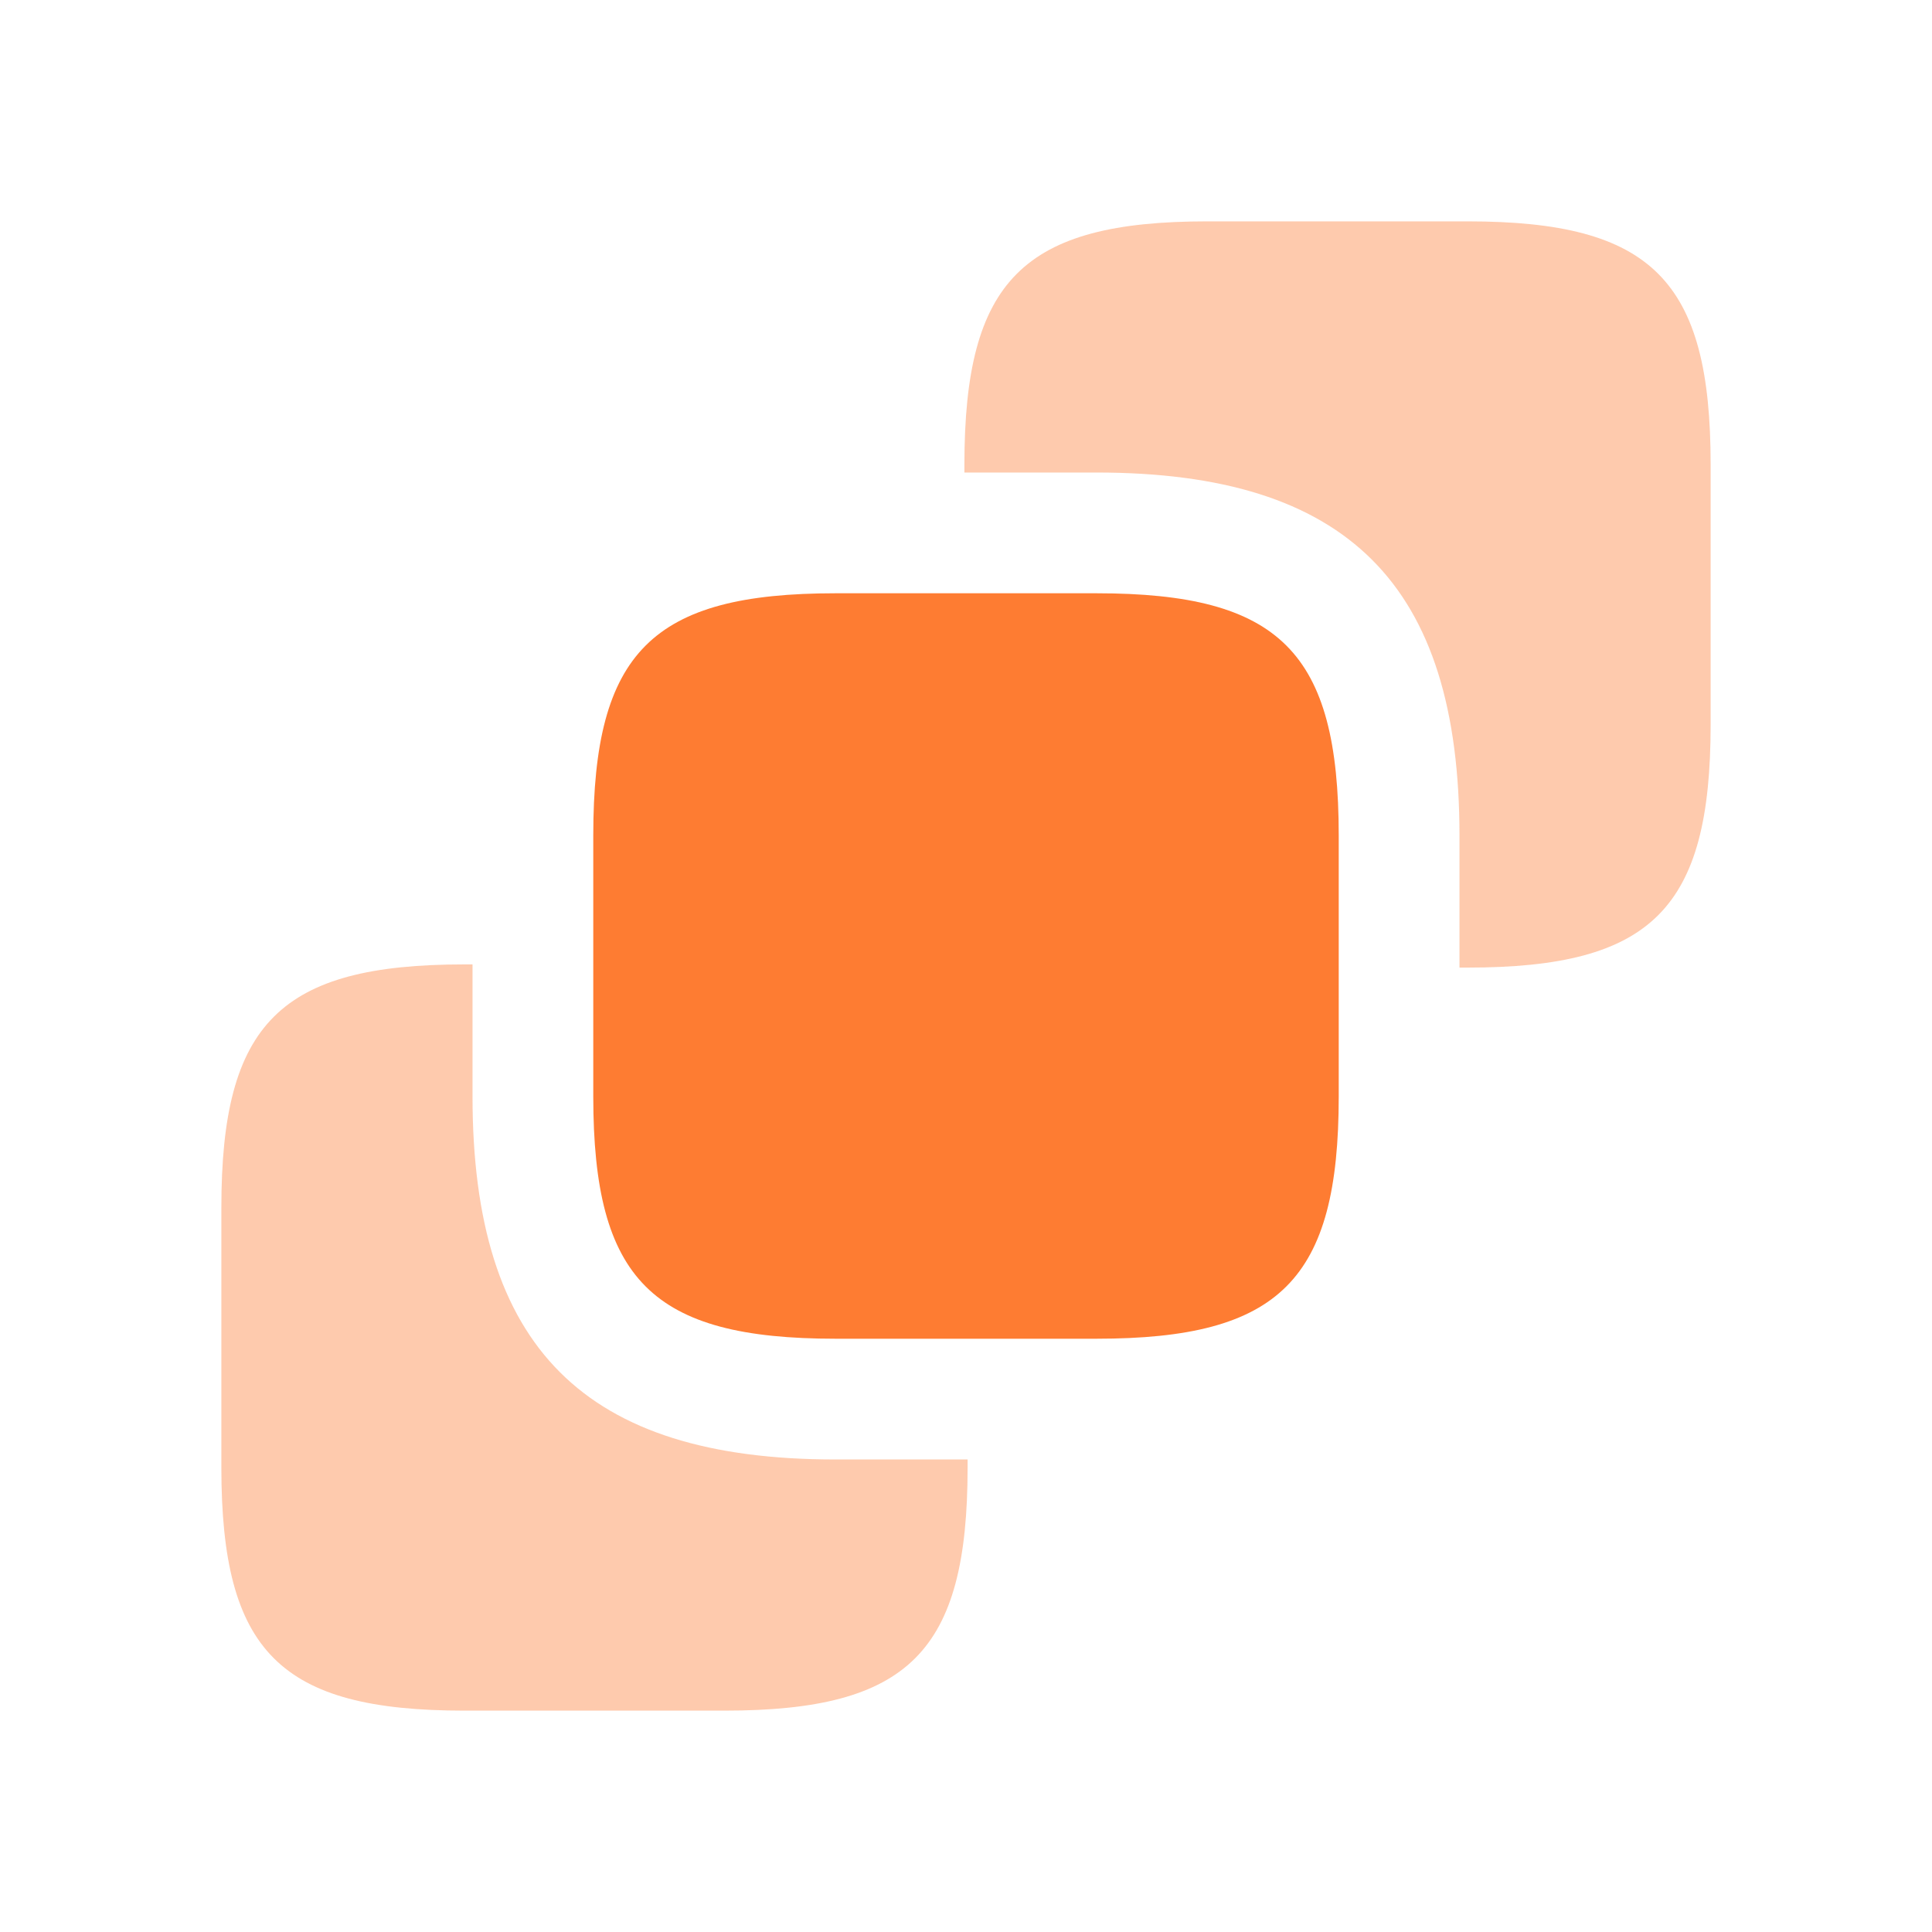
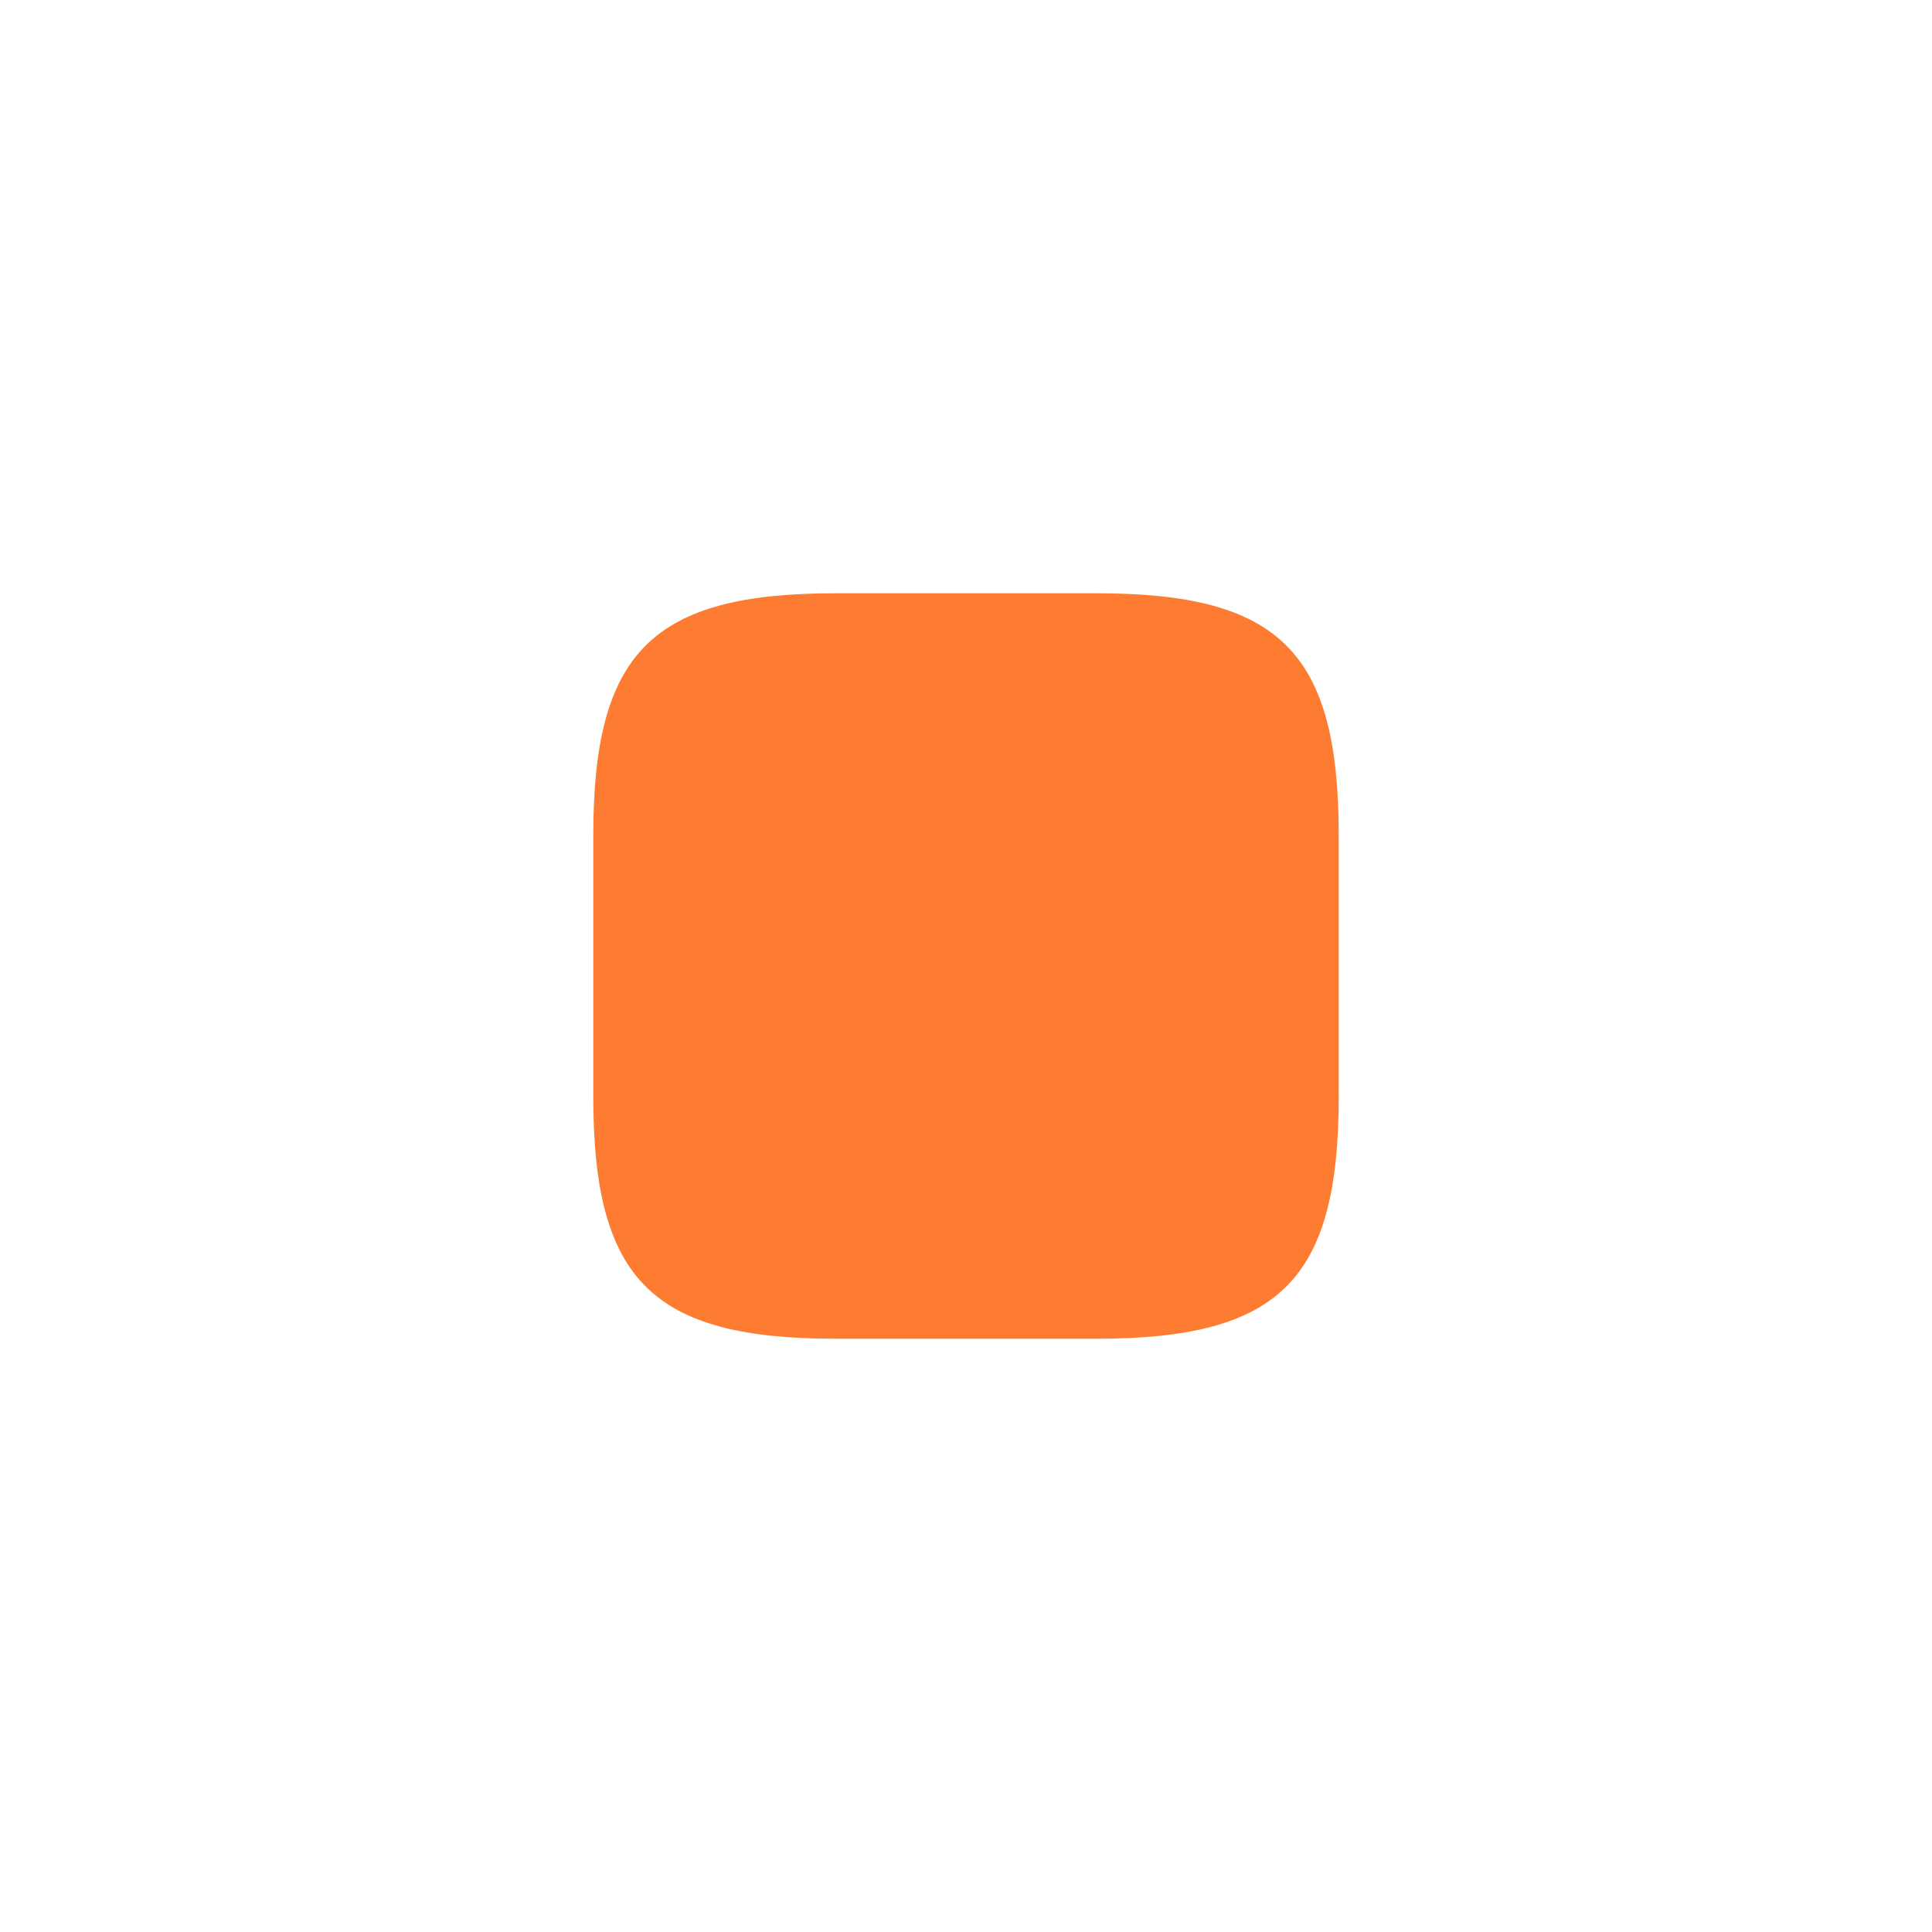
<svg xmlns="http://www.w3.org/2000/svg" width="40" height="40" viewBox="0 0 40 40" fill="none">
-   <path opacity="0.4" d="M35.417 9.617V15C35.417 18.817 34.2 20.033 30.383 20.033H30.217V17.3C30.217 12.1 27.9 9.783 22.7 9.783H19.967V9.617C19.967 5.8 21.183 4.583 25 4.583H30.383C34.2 4.583 35.417 5.8 35.417 9.617Z" fill="#FE7C32" />
  <path d="M27.717 17.3V22.7C27.717 26.5 26.5 27.717 22.7 27.717H17.3C13.5 27.717 12.283 26.5 12.283 22.7V17.3C12.283 13.5 13.5 12.283 17.3 12.283H22.7C26.5 12.283 27.717 13.5 27.717 17.3Z" fill="#FE7C32" />
-   <path opacity="0.4" d="M20.033 30.217V30.383C20.033 34.2 18.817 35.417 15 35.417H9.617C5.8 35.417 4.583 34.2 4.583 30.383V25C4.583 21.183 5.8 19.967 9.617 19.967H9.783V22.7C9.783 27.9 12.1 30.217 17.3 30.217H20.033Z" fill="#FE7C32" />
</svg>